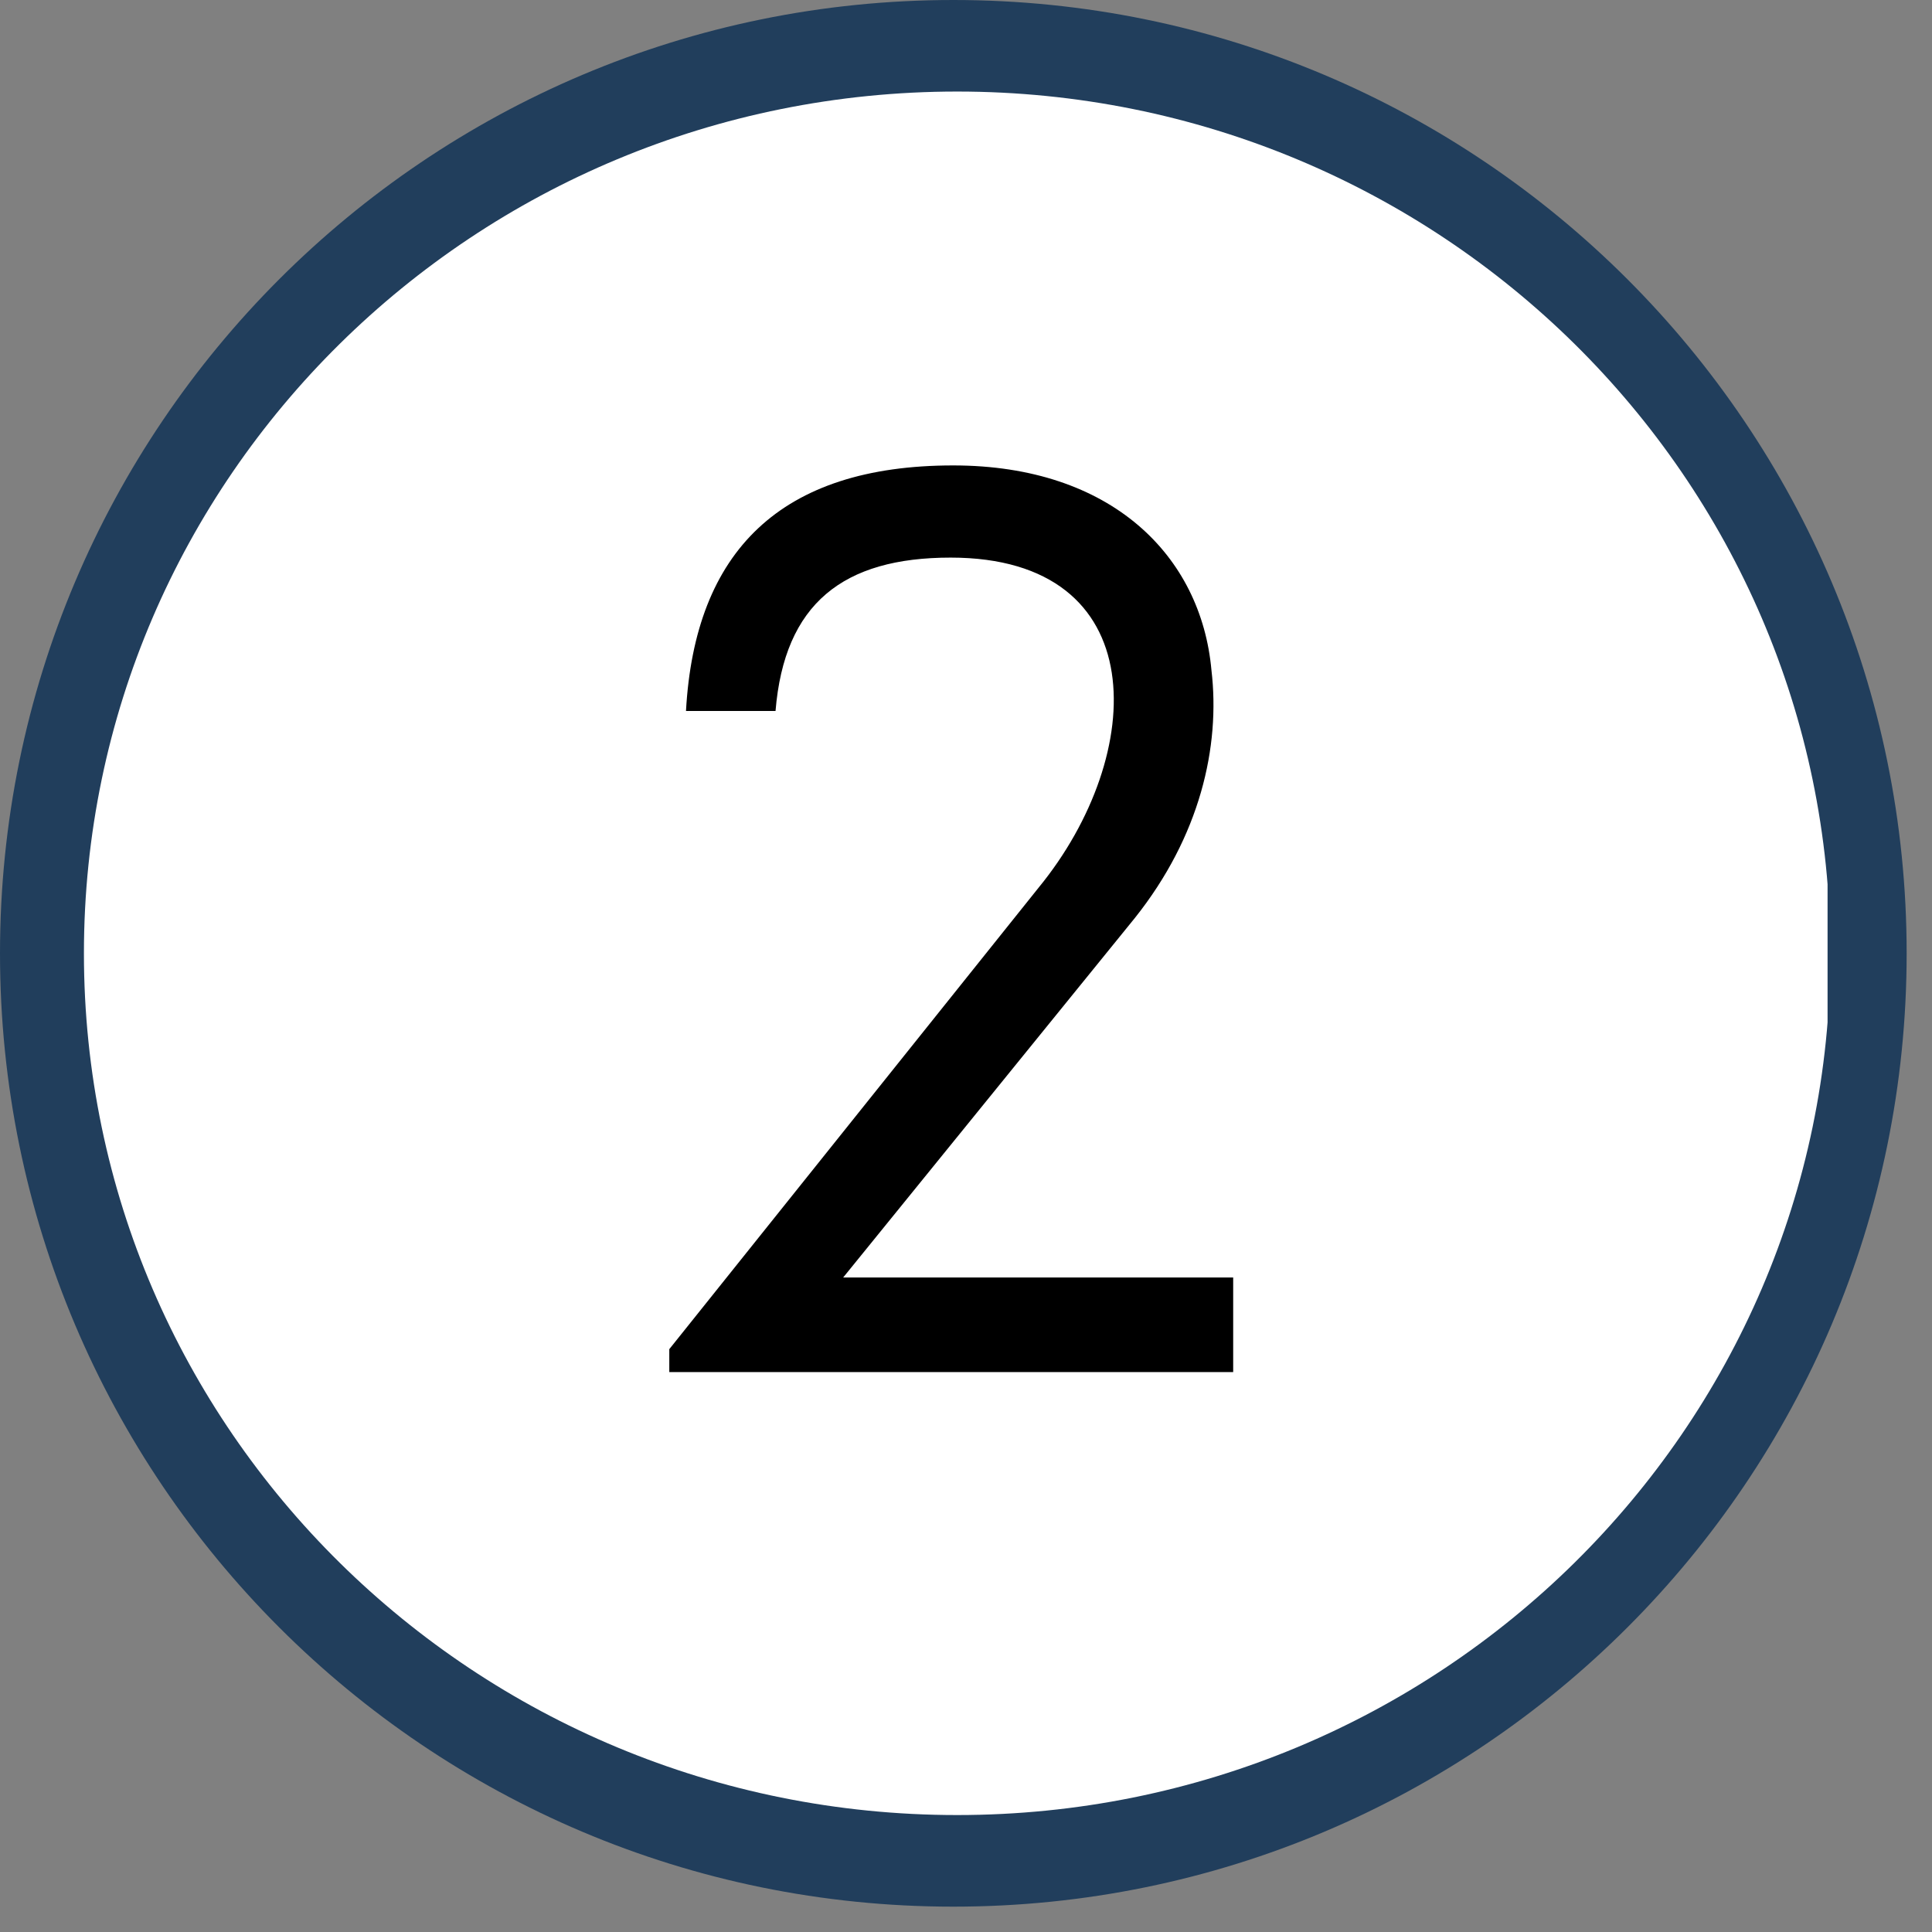
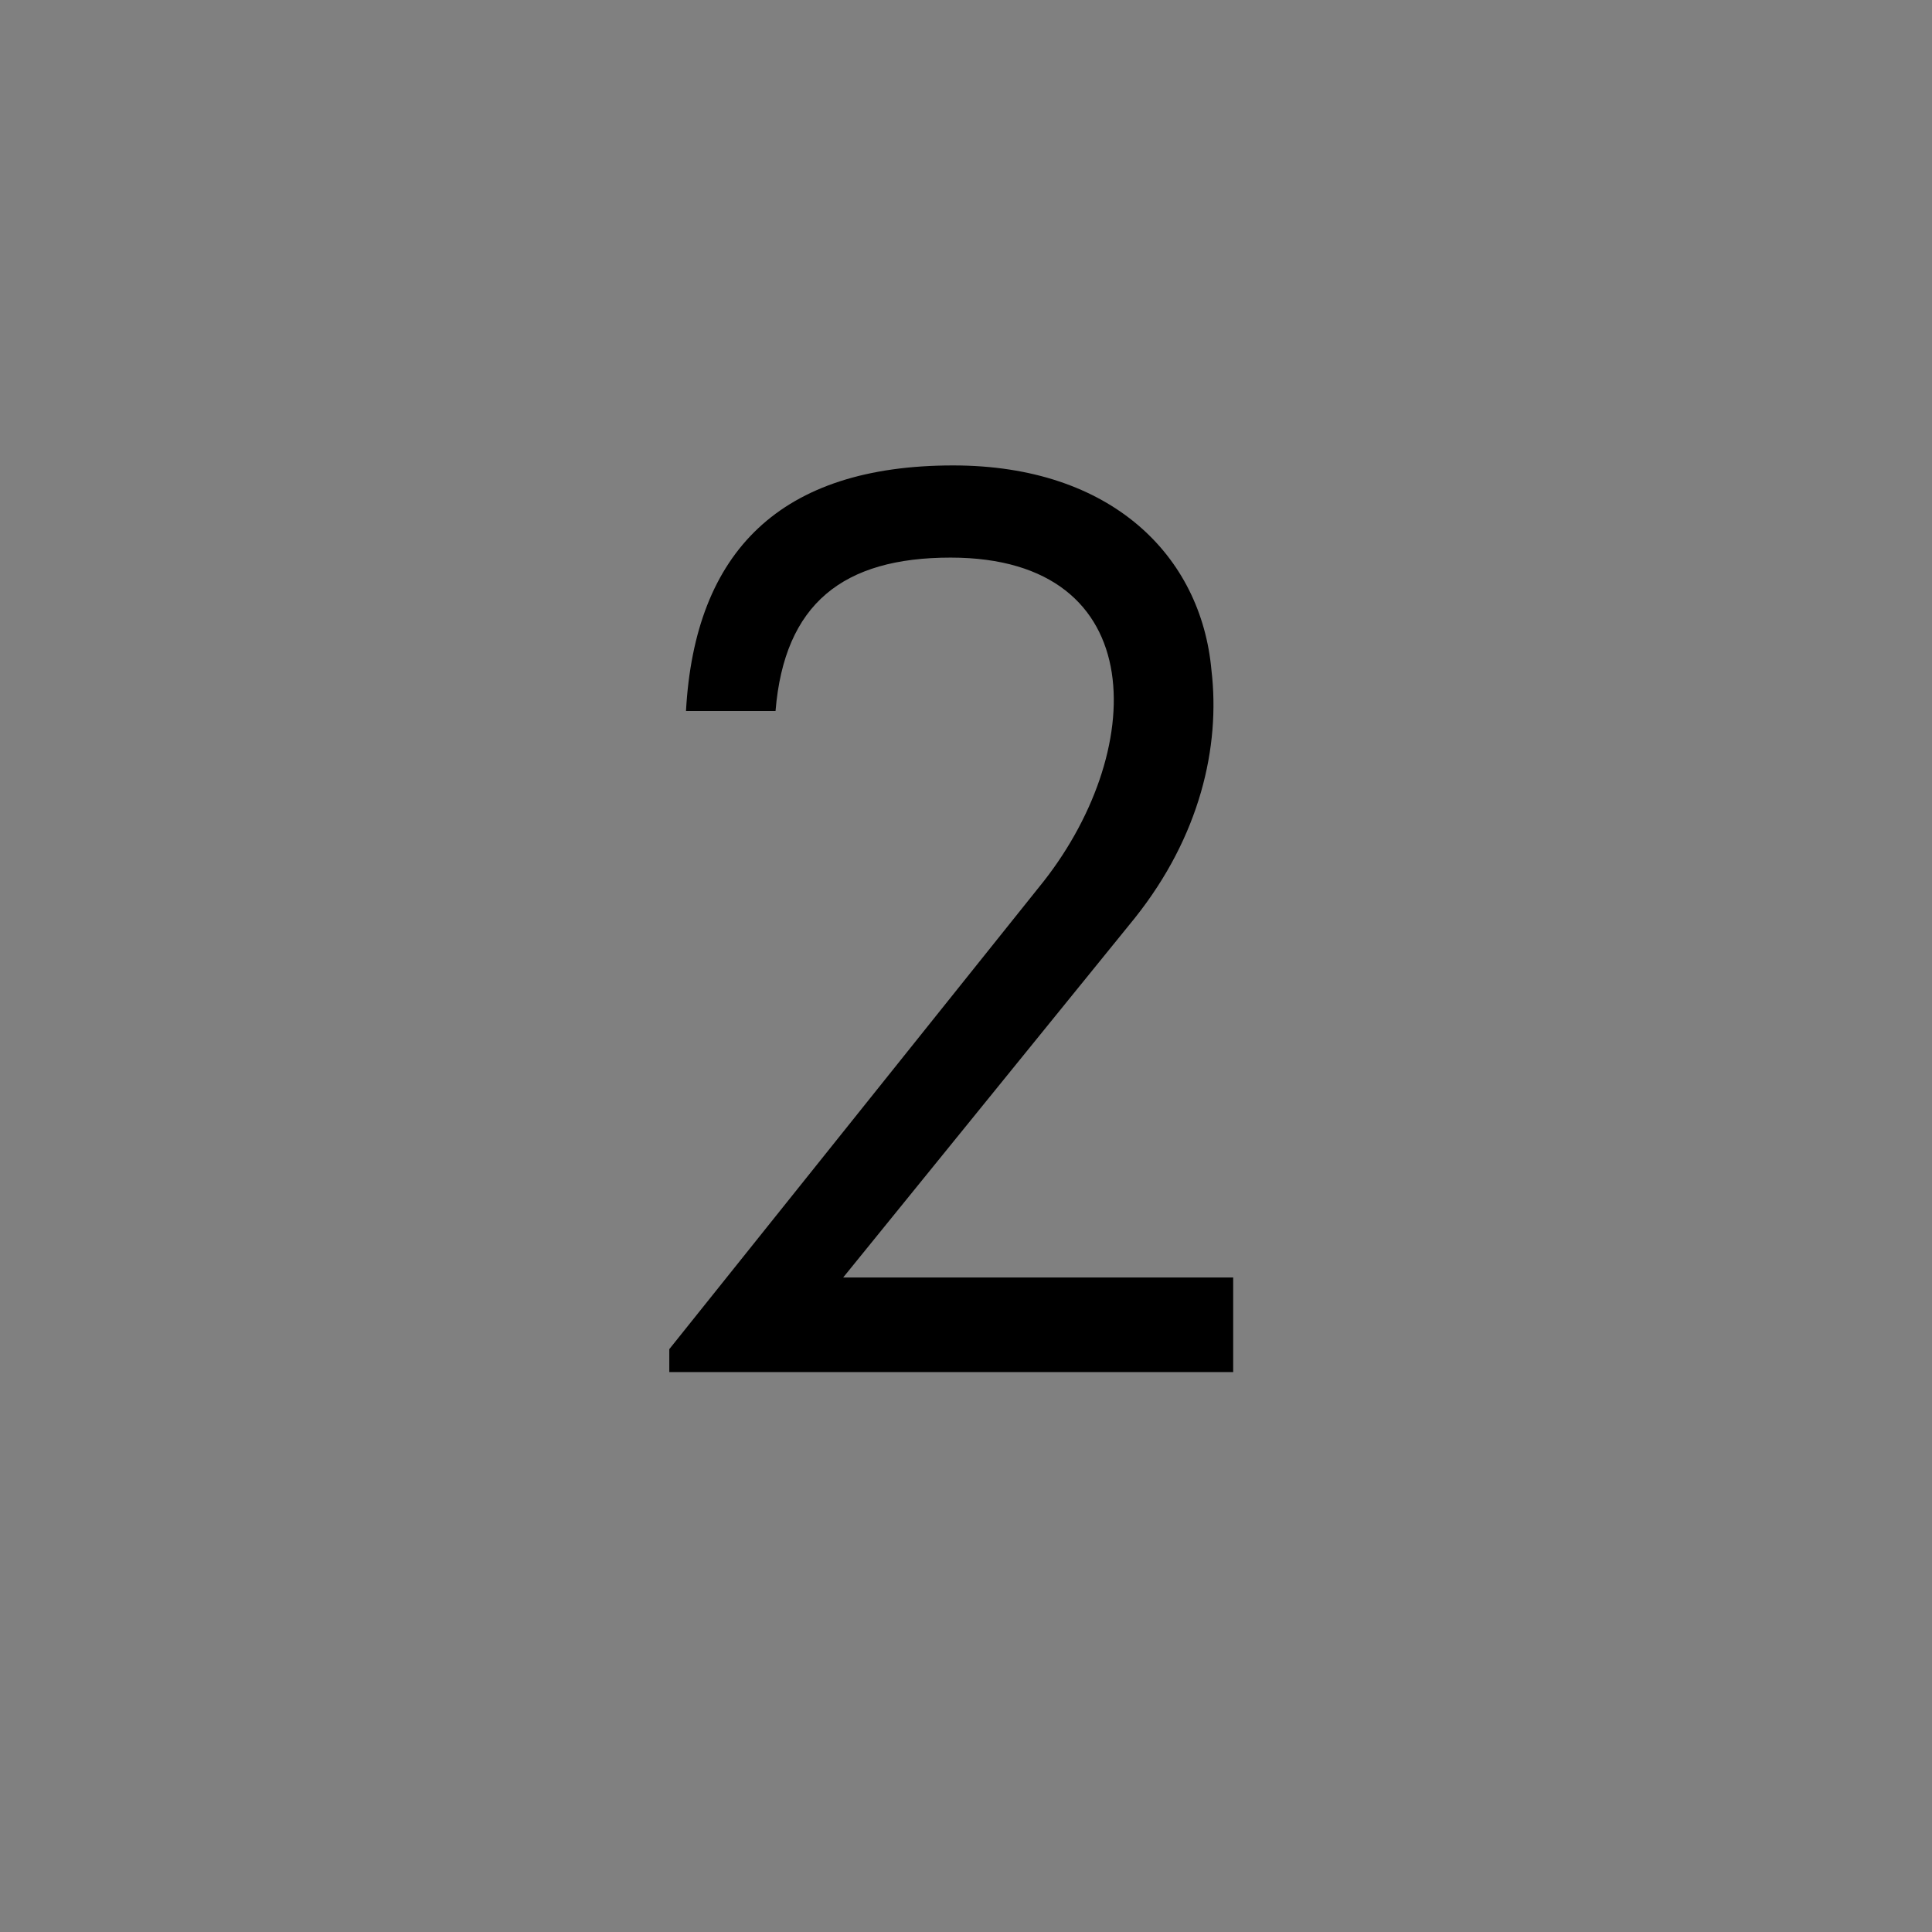
<svg xmlns="http://www.w3.org/2000/svg" width="50" zoomAndPan="magnify" viewBox="0 0 37.5 37.5" height="50" preserveAspectRatio="xMidYMid meet" version="1.0">
  <rect x="0" y="0" width="37.5" height="37.5" fill="#808080" stroke="none" />
  <defs>
    <g />
    <clipPath id="e9a5aecbdf">
-       <path d="M 0 0 L 37.008 0 L 37.008 37.008 L 0 37.008 Z M 0 0 " clip-rule="nonzero" />
-     </clipPath>
+       </clipPath>
    <clipPath id="96af73e21c">
      <path d="M 18.504 0 C 8.285 0 0 8.285 0 18.504 C 0 28.723 8.285 37.008 18.504 37.008 C 28.723 37.008 37.008 28.723 37.008 18.504 C 37.008 8.285 28.723 0 18.504 0 Z M 18.504 0 " clip-rule="nonzero" />
    </clipPath>
    <clipPath id="98176cd614">
-       <path d="M 1.629 1.777 L 35.605 1.777 L 35.605 35.23 L 1.629 35.23 Z M 1.629 1.777 " clip-rule="nonzero" />
-     </clipPath>
+       </clipPath>
    <clipPath id="b7bfccf57b">
-       <path d="M 18.578 1.777 C 9.215 1.777 1.629 9.266 1.629 18.504 C 1.629 27.742 9.215 35.23 18.578 35.23 C 27.938 35.23 35.527 27.742 35.527 18.504 C 35.527 9.266 27.938 1.777 18.578 1.777 Z M 18.578 1.777 " clip-rule="nonzero" />
-     </clipPath>
+       </clipPath>
  </defs>
  <g clip-path="url(#e9a5aecbdf)">
    <g clip-path="url(#96af73e21c)">
-       <path fill="#213e5c" d="M 0 0 L 37.008 0 L 37.008 37.008 L 0 37.008 Z M 0 0 " fill-opacity="1" fill-rule="nonzero" />
-     </g>
+       </g>
  </g>
  <g clip-path="url(#98176cd614)">
    <g clip-path="url(#b7bfccf57b)">
-       <path fill="#ffffff" d="M 1.629 1.777 L 35.473 1.777 L 35.473 35.23 L 1.629 35.23 Z M 1.629 1.777 " fill-opacity="1" fill-rule="nonzero" />
-     </g>
+       </g>
  </g>
  <g fill="#000000" fill-opacity="1">
    <g transform="translate(11.85, 26.632)">
      <g>
        <path d="M 6.602 -15.809 C 10.547 -15.809 10.426 -11.988 8.312 -9.406 L 1.141 -0.445 L 1.141 0 L 12.086 0 L 12.086 -1.836 L 4.516 -1.836 L 10.176 -8.812 C 11.441 -10.398 11.84 -12.137 11.664 -13.625 C 11.465 -15.836 9.73 -17.598 6.652 -17.598 C 3.301 -17.598 1.637 -15.934 1.465 -12.832 L 3.203 -12.832 C 3.375 -14.918 4.516 -15.809 6.602 -15.809 Z M 6.602 -15.809 " />
      </g>
    </g>
  </g>
</svg>